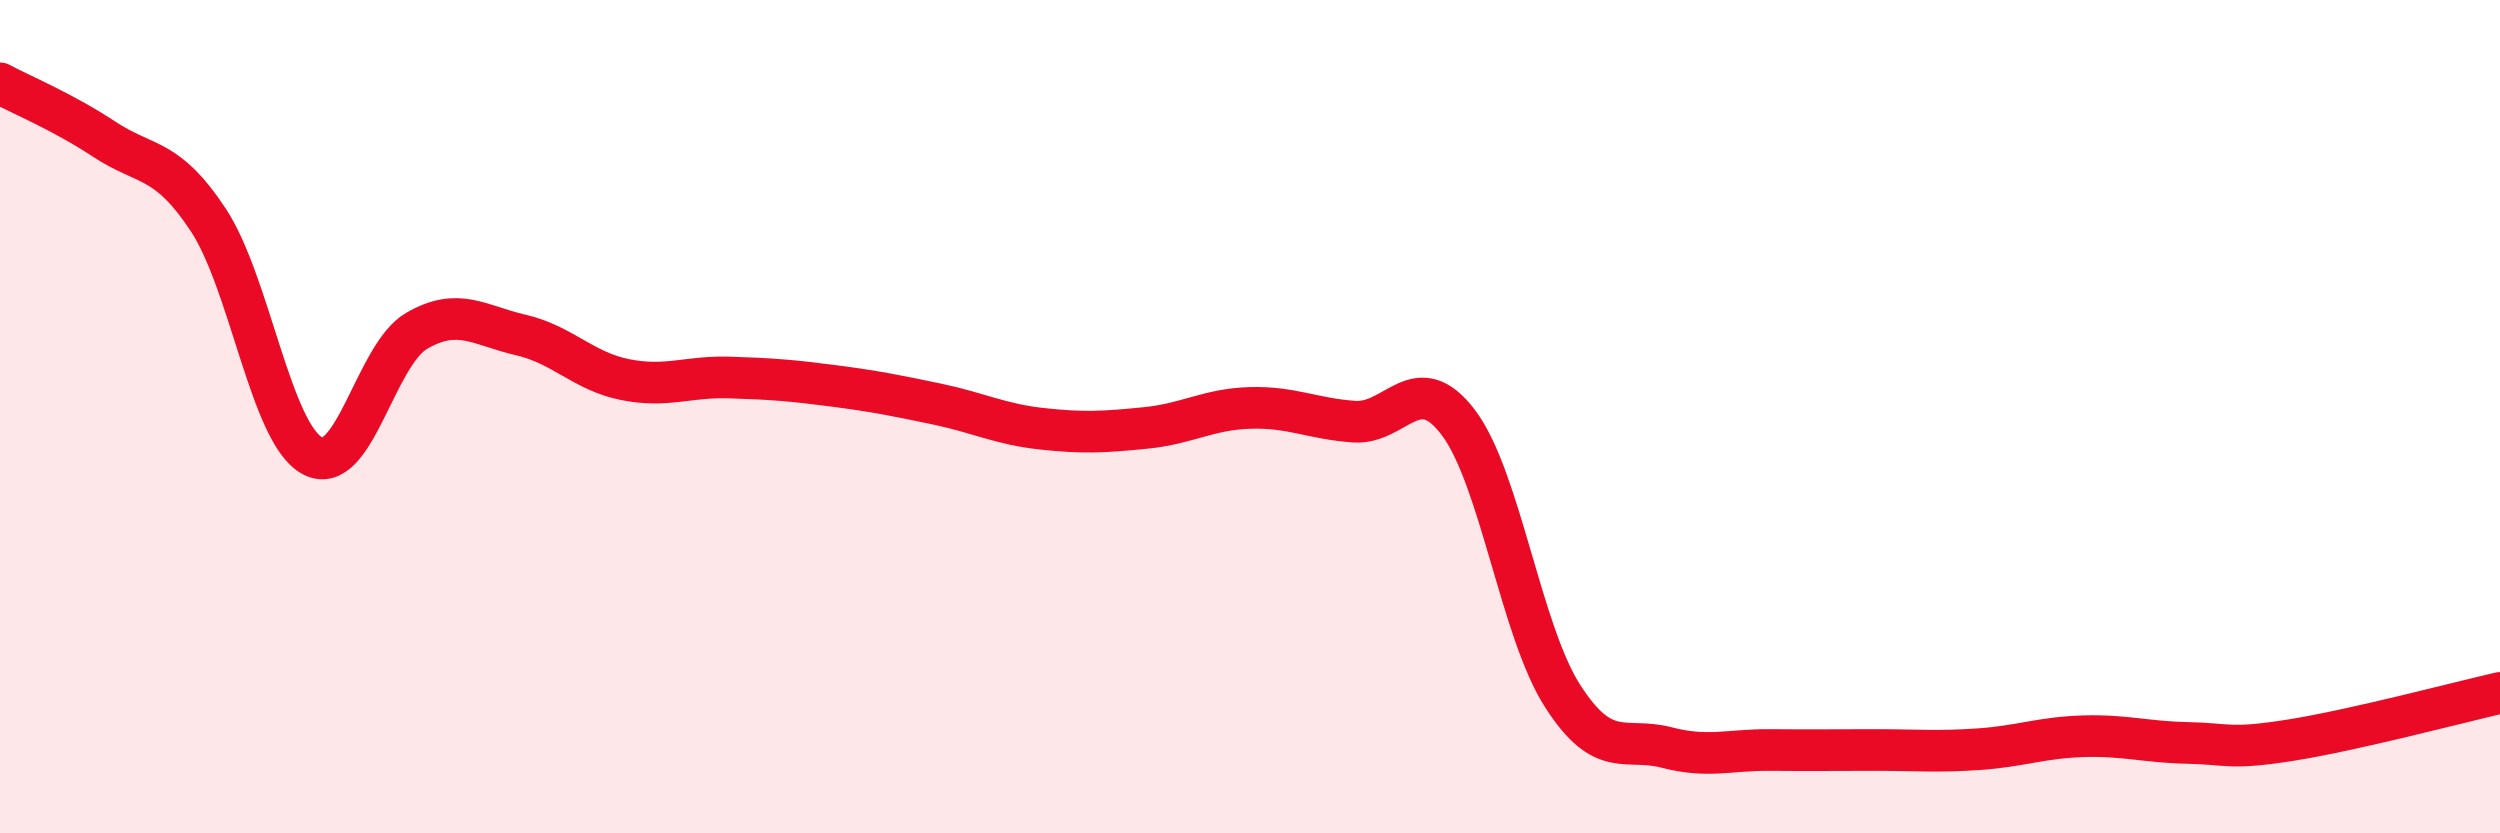
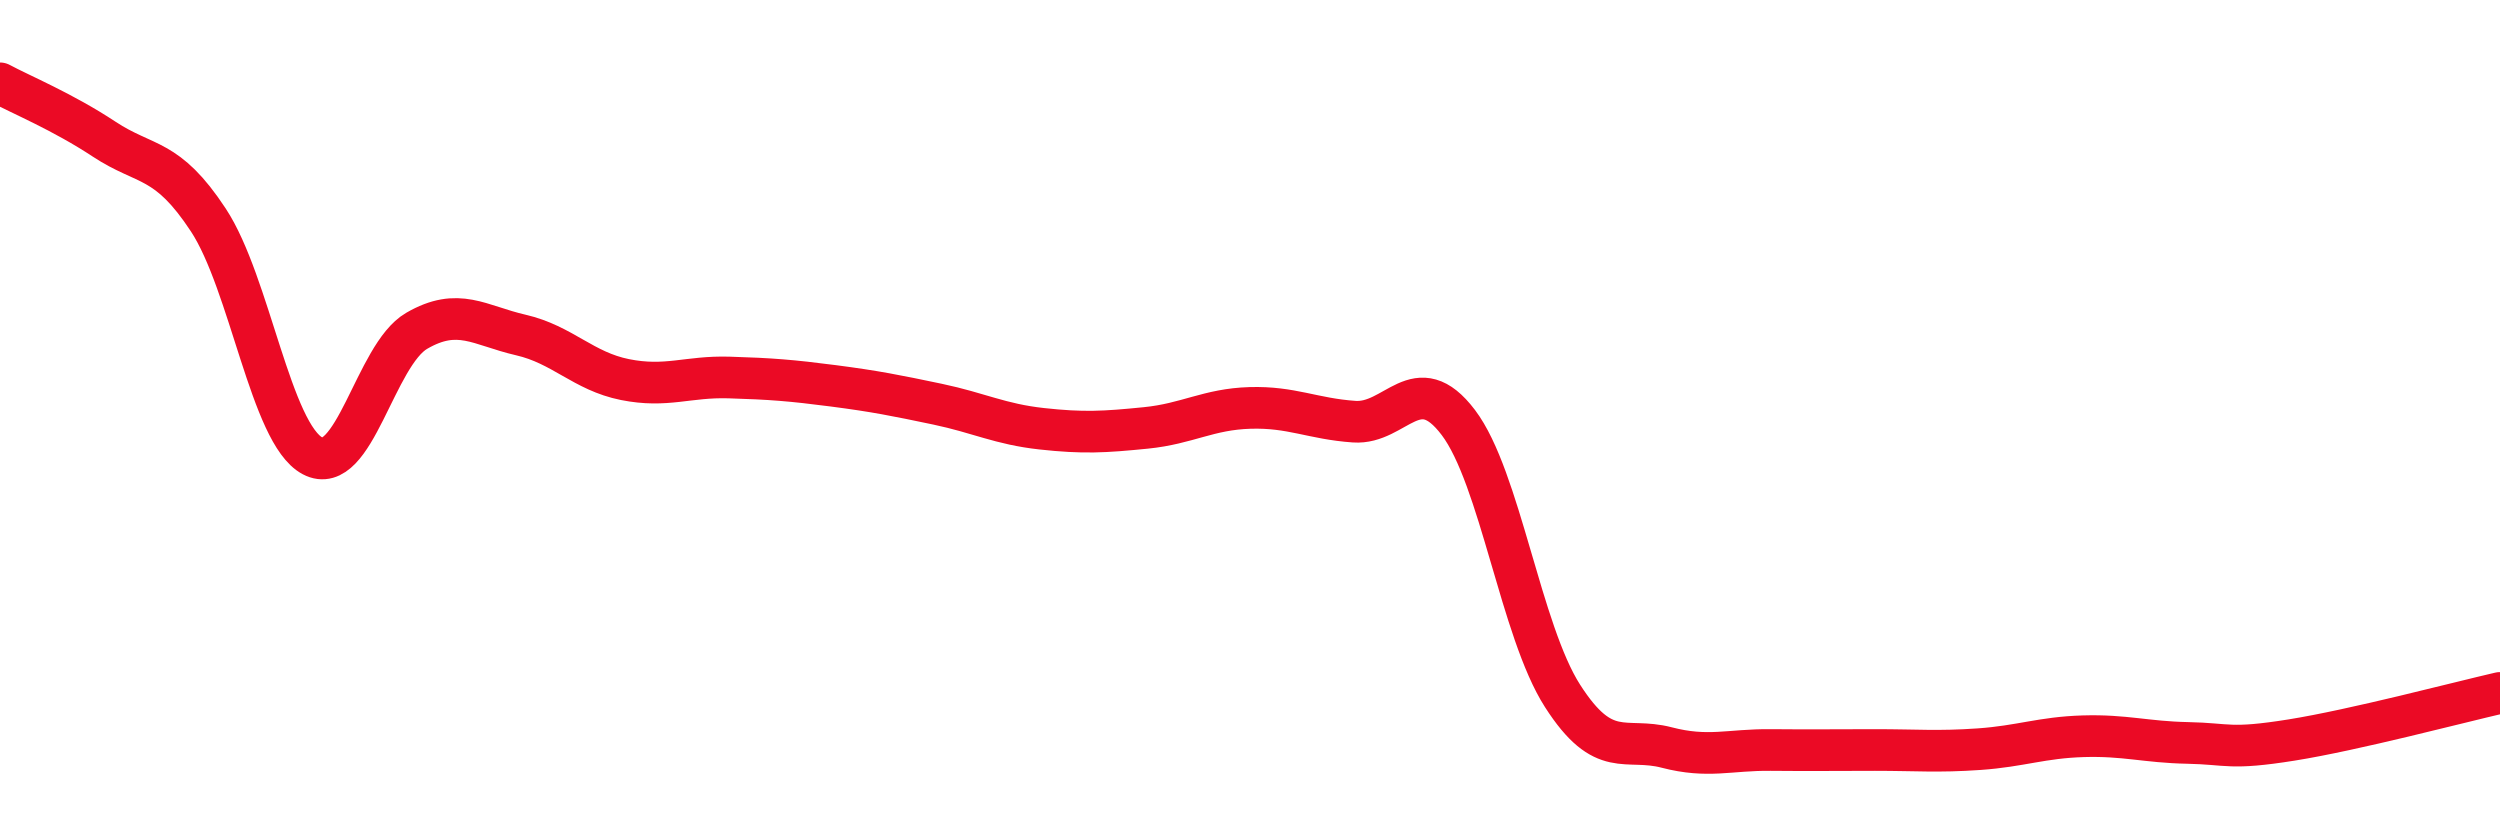
<svg xmlns="http://www.w3.org/2000/svg" width="60" height="20" viewBox="0 0 60 20">
-   <path d="M 0,2 C 0.5,2.27 1.5,2.68 2.5,3.34 C 3.5,4 4,3.76 5,5.28 C 6,6.8 6.5,10.41 7.5,10.94 C 8.5,11.47 9,8.52 10,7.94 C 11,7.36 11.5,7.81 12.5,8.04 C 13.5,8.27 14,8.91 15,9.11 C 16,9.31 16.5,9.03 17.5,9.06 C 18.5,9.09 19,9.13 20,9.26 C 21,9.39 21.5,9.49 22.5,9.7 C 23.5,9.91 24,10.18 25,10.29 C 26,10.4 26.5,10.37 27.5,10.27 C 28.5,10.17 29,9.82 30,9.79 C 31,9.76 31.5,10.05 32.5,10.12 C 33.5,10.19 34,8.82 35,10.14 C 36,11.46 36.5,15.14 37.5,16.7 C 38.5,18.26 39,17.68 40,17.94 C 41,18.2 41.5,17.99 42.5,18 C 43.5,18.01 44,18 45,18 C 46,18 46.5,18.05 47.5,17.98 C 48.5,17.91 49,17.7 50,17.67 C 51,17.64 51.5,17.81 52.5,17.83 C 53.5,17.85 53.5,18 55,17.76 C 56.5,17.52 59,16.86 60,16.63L60 20L0 20Z" fill="#EB0A25" opacity="0.1" stroke-linecap="round" stroke-linejoin="round" />
  <path d="M 0,2 C 0.5,2.27 1.5,2.68 2.5,3.34 C 3.5,4 4,3.76 5,5.28 C 6,6.8 6.5,10.41 7.5,10.94 C 8.5,11.47 9,8.52 10,7.94 C 11,7.36 11.5,7.81 12.5,8.04 C 13.5,8.27 14,8.91 15,9.11 C 16,9.31 16.5,9.03 17.5,9.06 C 18.5,9.09 19,9.13 20,9.26 C 21,9.39 21.5,9.49 22.5,9.7 C 23.5,9.91 24,10.18 25,10.29 C 26,10.4 26.5,10.37 27.5,10.27 C 28.5,10.17 29,9.82 30,9.79 C 31,9.76 31.5,10.05 32.5,10.12 C 33.5,10.19 34,8.82 35,10.14 C 36,11.46 36.5,15.14 37.5,16.7 C 38.5,18.26 39,17.68 40,17.94 C 41,18.2 41.5,17.99 42.5,18 C 43.5,18.01 44,18 45,18 C 46,18 46.5,18.05 47.5,17.98 C 48.5,17.91 49,17.7 50,17.67 C 51,17.64 51.5,17.81 52.5,17.83 C 53.5,17.85 53.5,18 55,17.76 C 56.5,17.52 59,16.86 60,16.63" stroke="#EB0A25" stroke-width="1" fill="none" stroke-linecap="round" stroke-linejoin="round" />
</svg>